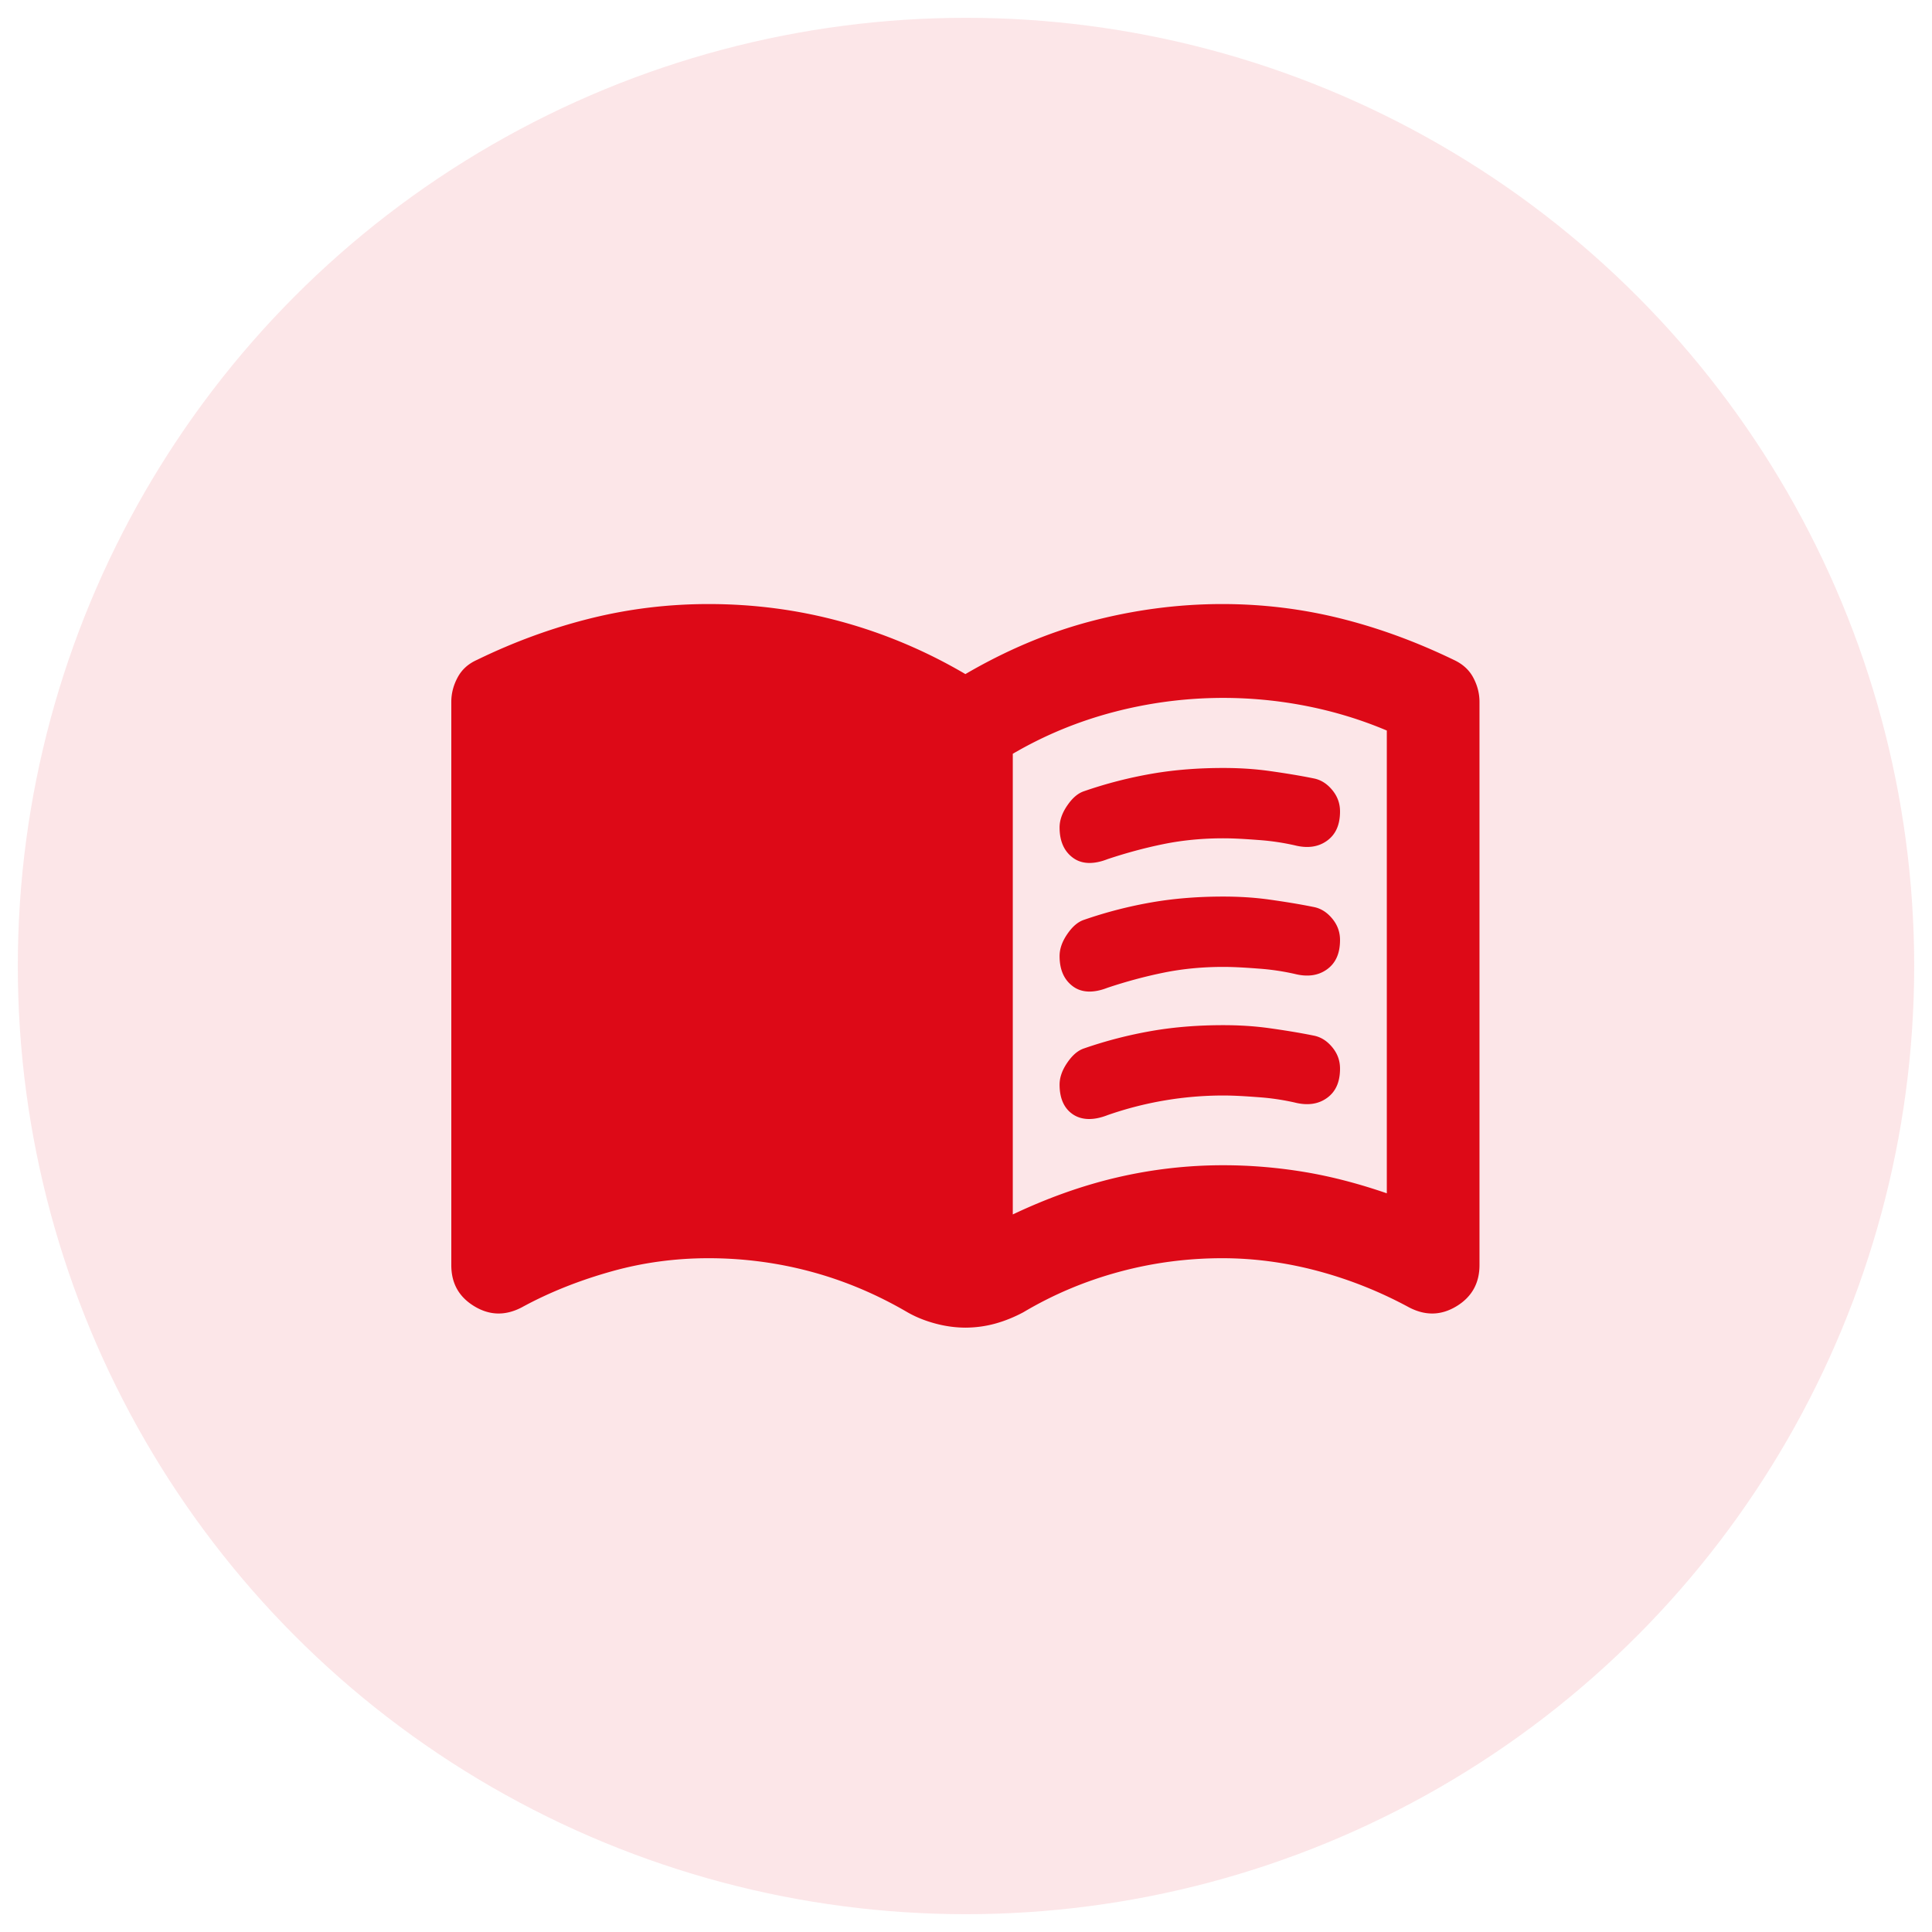
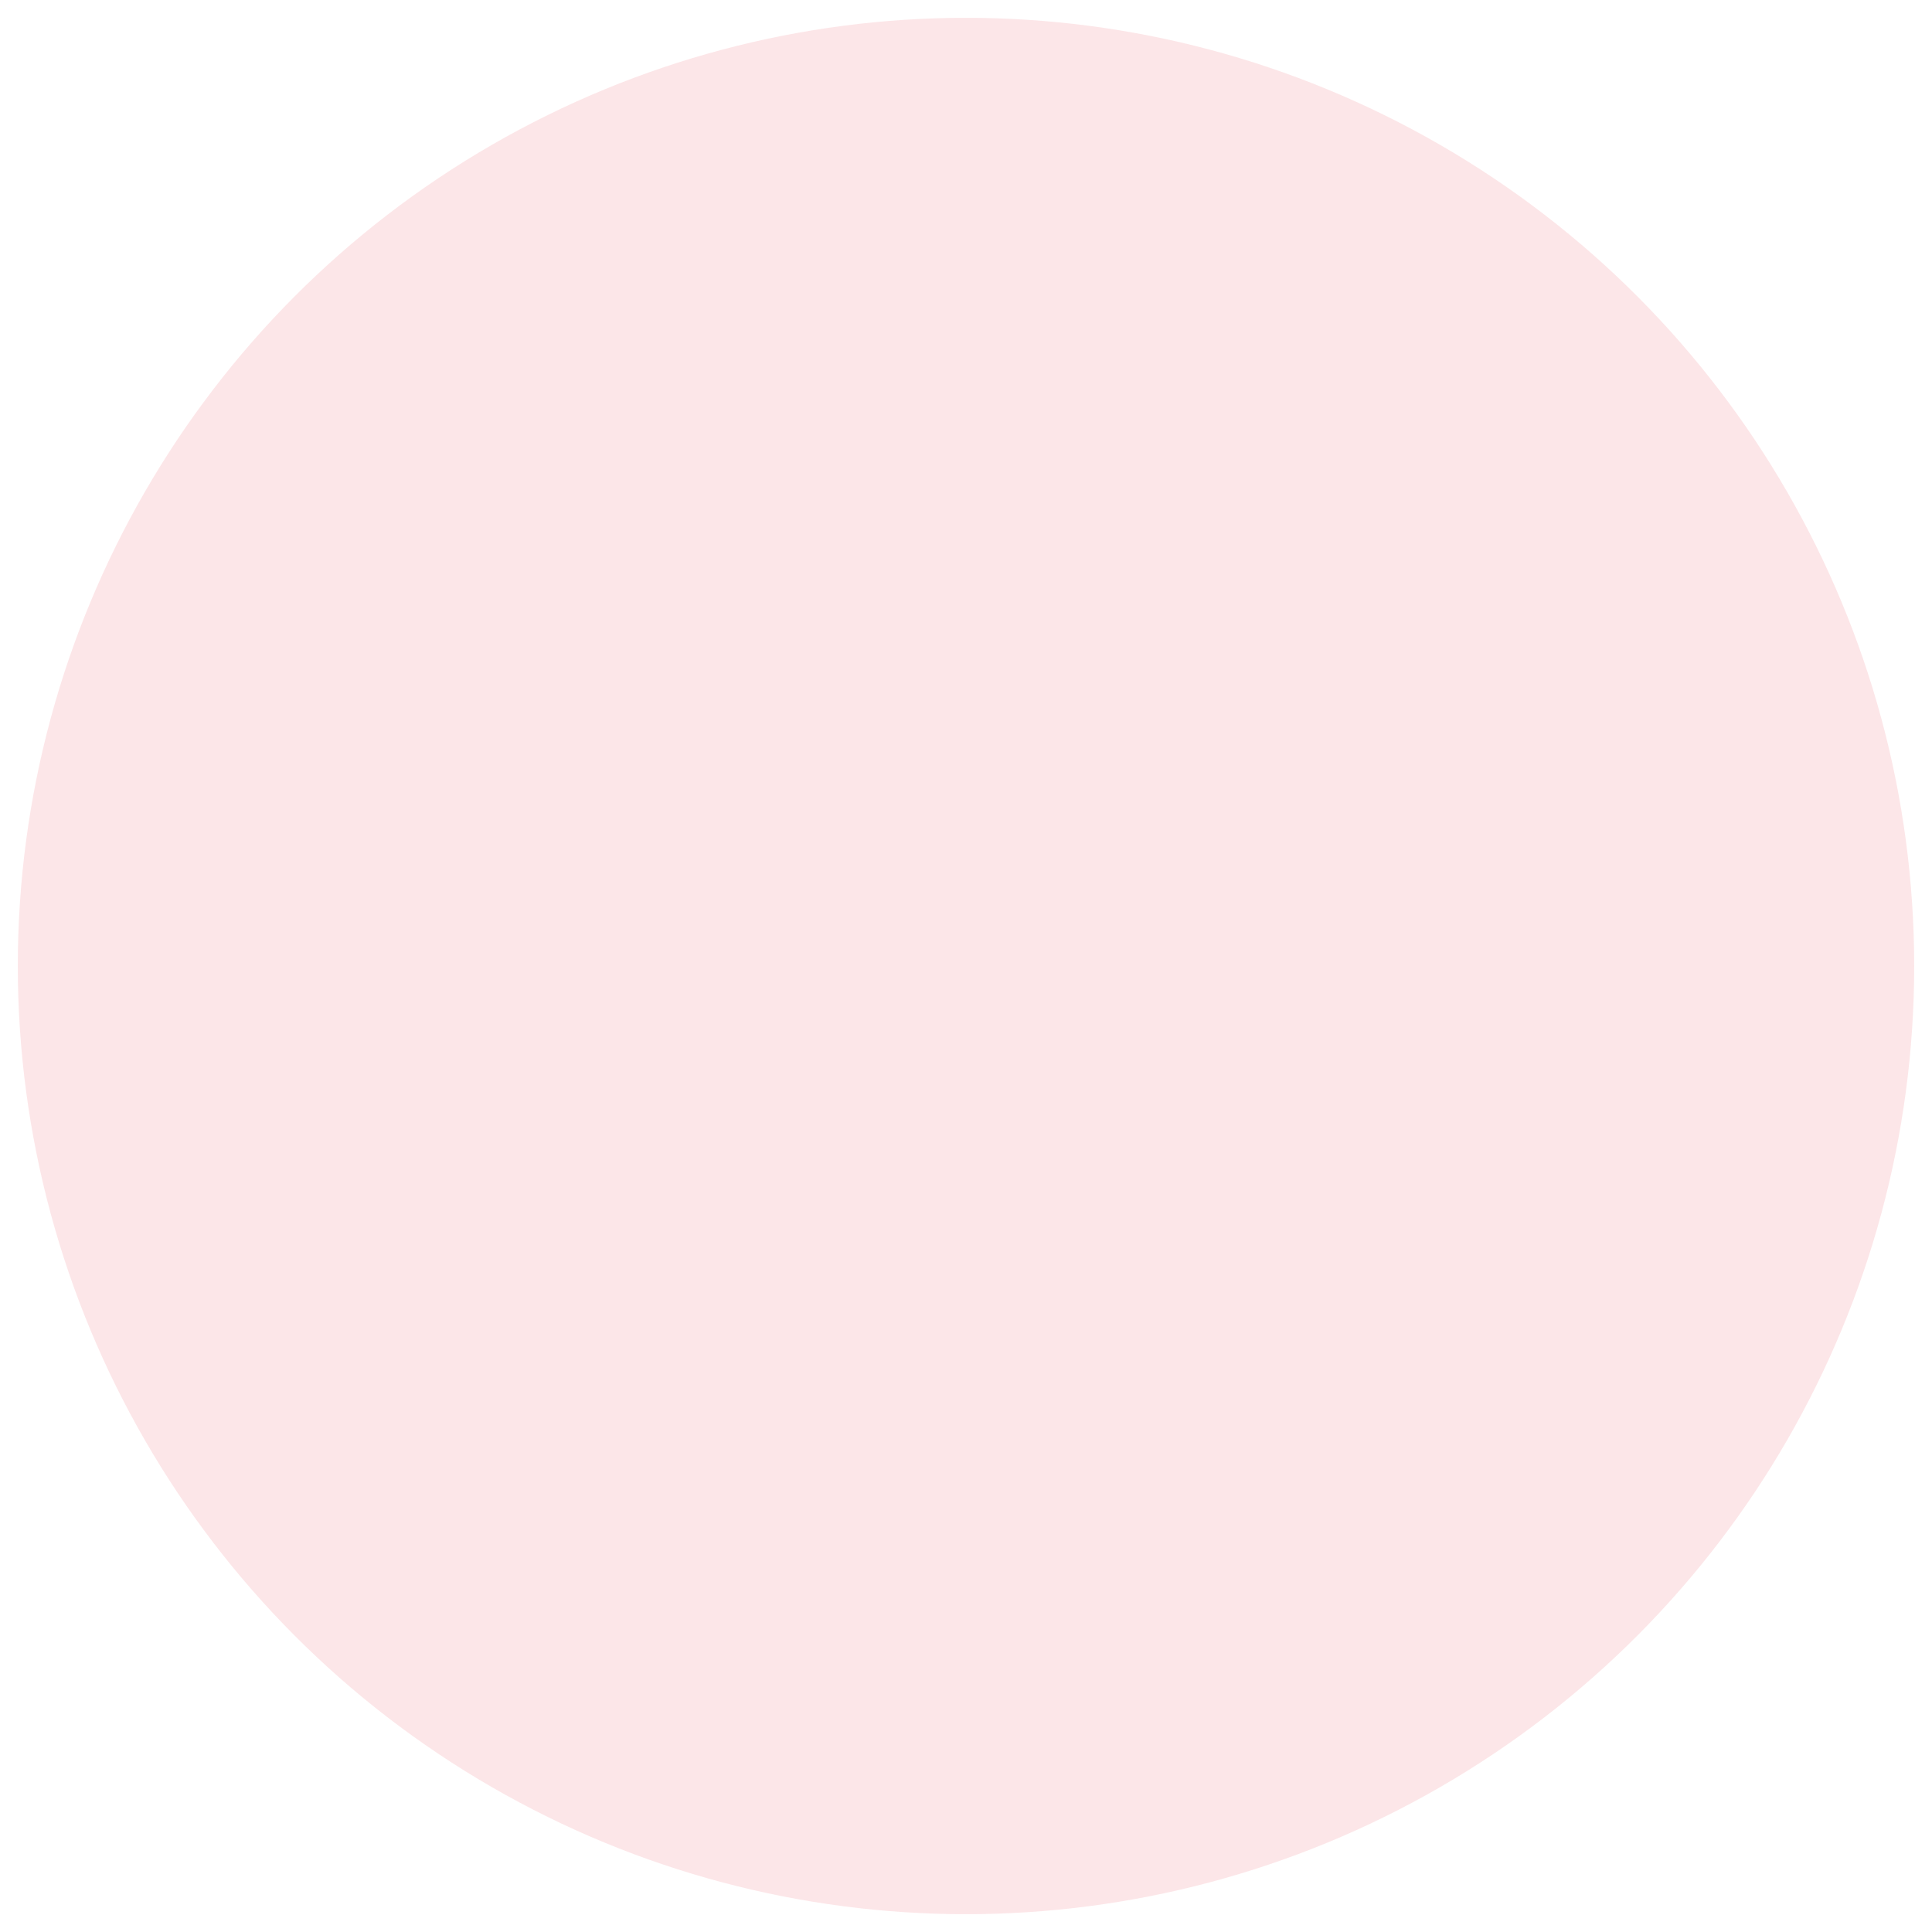
<svg xmlns="http://www.w3.org/2000/svg" viewBox="0 0 64 64">
  <circle cx="32" cy="32" r="31.41" fill="#dd0917" opacity=".1" />
-   <path d="M33.55 40.23c1.14-.54 2.28-.95 3.43-1.22s2.33-.41 3.54-.41c.93 0 1.84.08 2.73.23s1.79.39 2.69.7V24.2c-.85-.36-1.74-.63-2.65-.81a14.292 14.292 0 00-6.37.19c-1.19.31-2.31.77-3.37 1.39v15.26zM32 43.98c-.36 0-.7-.05-1.03-.14s-.63-.21-.91-.37c-1.01-.59-2.07-1.04-3.18-1.34s-2.25-.45-3.41-.45c-1.08 0-2.15.14-3.19.43s-2.05.68-3 1.2c-.54.28-1.06.27-1.57-.04s-.76-.76-.76-1.36V23.25c0-.28.07-.55.21-.81s.35-.45.64-.58c1.21-.59 2.46-1.05 3.74-1.37s2.59-.48 3.93-.48c1.5 0 2.96.19 4.39.58s2.81.97 4.12 1.74c1.32-.77 2.69-1.36 4.12-1.74s2.9-.58 4.39-.58c1.34 0 2.65.16 3.93.48s2.52.78 3.74 1.37c.28.13.5.32.64.58s.21.53.21.81v18.66c0 .59-.25 1.05-.76 1.36s-1.03.32-1.57.04c-.96-.52-1.96-.92-3-1.2s-2.11-.43-3.19-.43c-1.16 0-2.3.15-3.41.45s-2.17.74-3.18 1.34c-.28.15-.59.28-.91.37s-.66.14-1.03.14H32zm3.1-16.57c0-.23.08-.47.25-.72s.35-.41.56-.48c.75-.26 1.5-.45 2.25-.58s1.54-.19 2.36-.19c.52 0 1.03.03 1.53.1s1 .15 1.49.25c.23.05.43.18.6.39s.25.44.25.7c0 .44-.14.76-.43.97s-.65.26-1.08.15c-.36-.08-.74-.14-1.14-.17s-.81-.06-1.22-.06c-.67 0-1.33.06-1.97.19s-1.26.3-1.86.5c-.46.18-.85.17-1.14-.04s-.45-.54-.45-1.01zm0 8.52c0-.23.08-.47.25-.72s.35-.41.56-.48c.75-.26 1.5-.45 2.25-.58s1.54-.19 2.36-.19c.52 0 1.03.03 1.53.1s1 .15 1.49.25c.23.05.43.18.6.39s.25.44.25.7c0 .44-.14.76-.43.97s-.65.26-1.08.15c-.36-.08-.74-.14-1.14-.17s-.81-.06-1.22-.06a11.639 11.639 0 00-3.83.65c-.46.18-.85.17-1.14-.02s-.45-.52-.45-.99zm0-4.26c0-.23.08-.47.25-.72s.35-.41.56-.48c.75-.26 1.5-.45 2.25-.58s1.54-.19 2.36-.19c.52 0 1.03.03 1.53.1s1 .15 1.49.25c.23.05.43.18.6.39s.25.44.25.7c0 .44-.14.76-.43.97s-.65.26-1.08.15c-.36-.08-.74-.14-1.14-.17s-.81-.06-1.22-.06c-.67 0-1.33.06-1.97.19s-1.26.3-1.86.5c-.46.18-.85.17-1.14-.04s-.45-.54-.45-1.01z" fill="#dd0917" />
</svg>